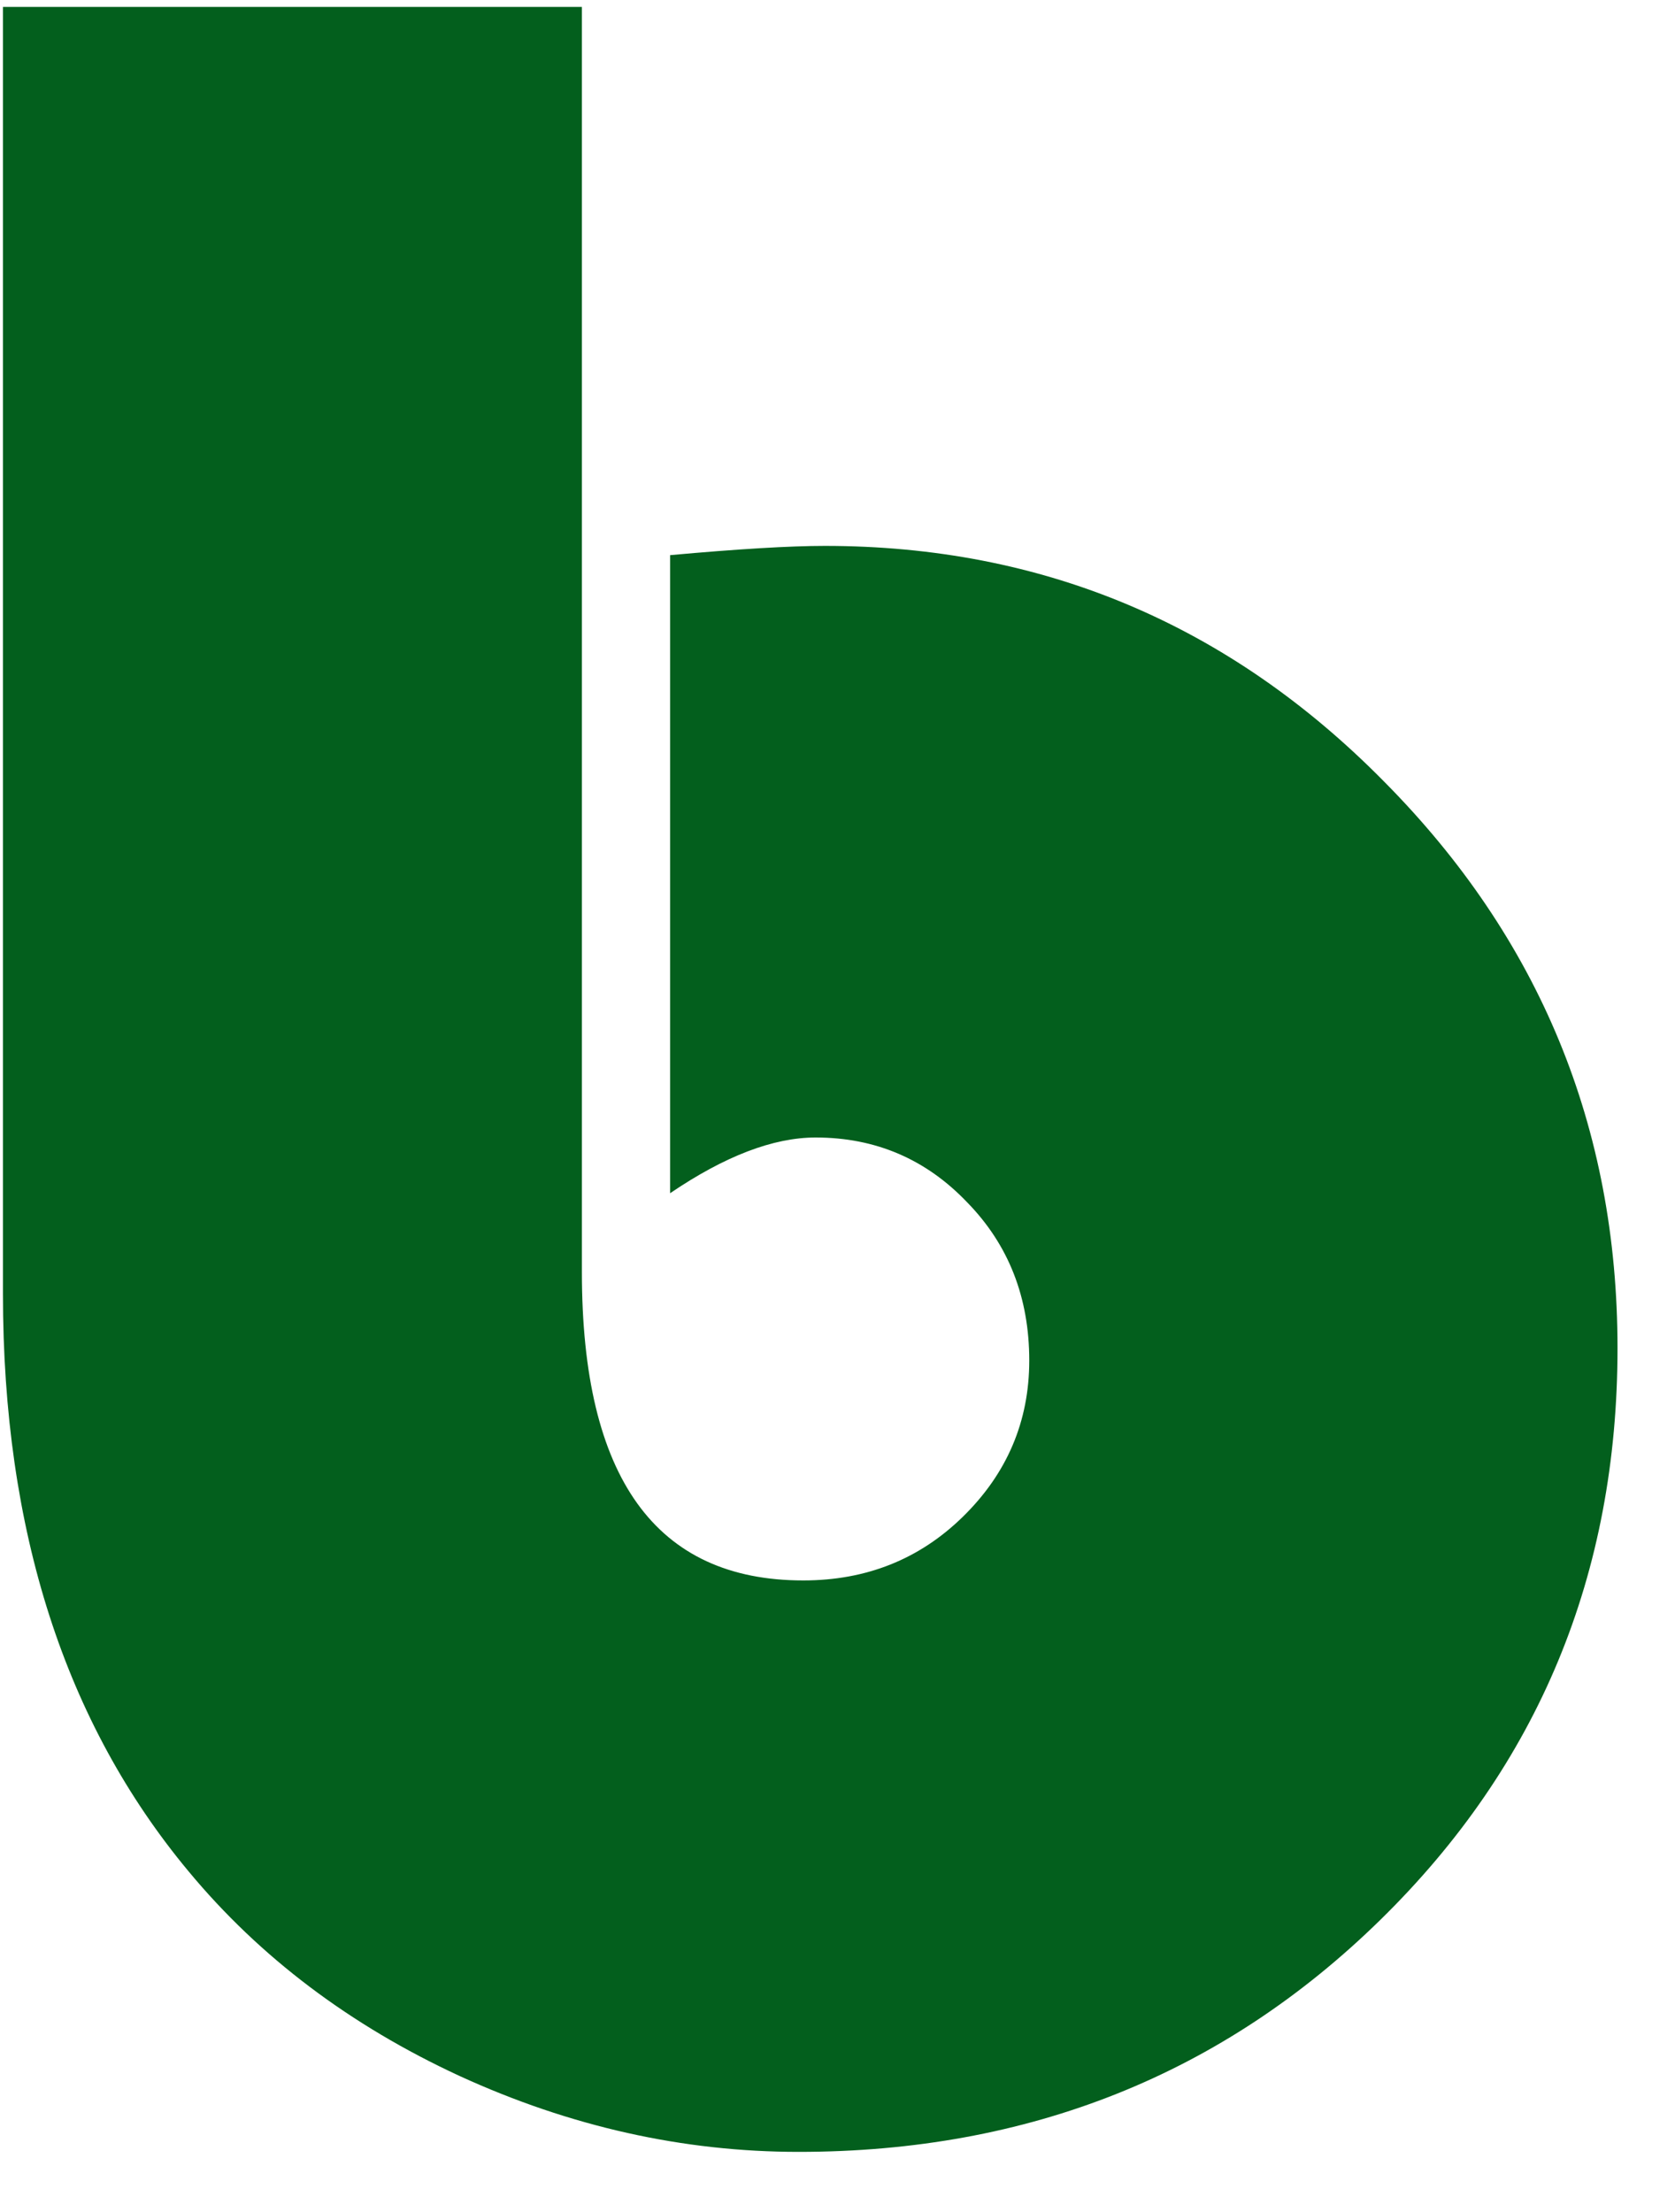
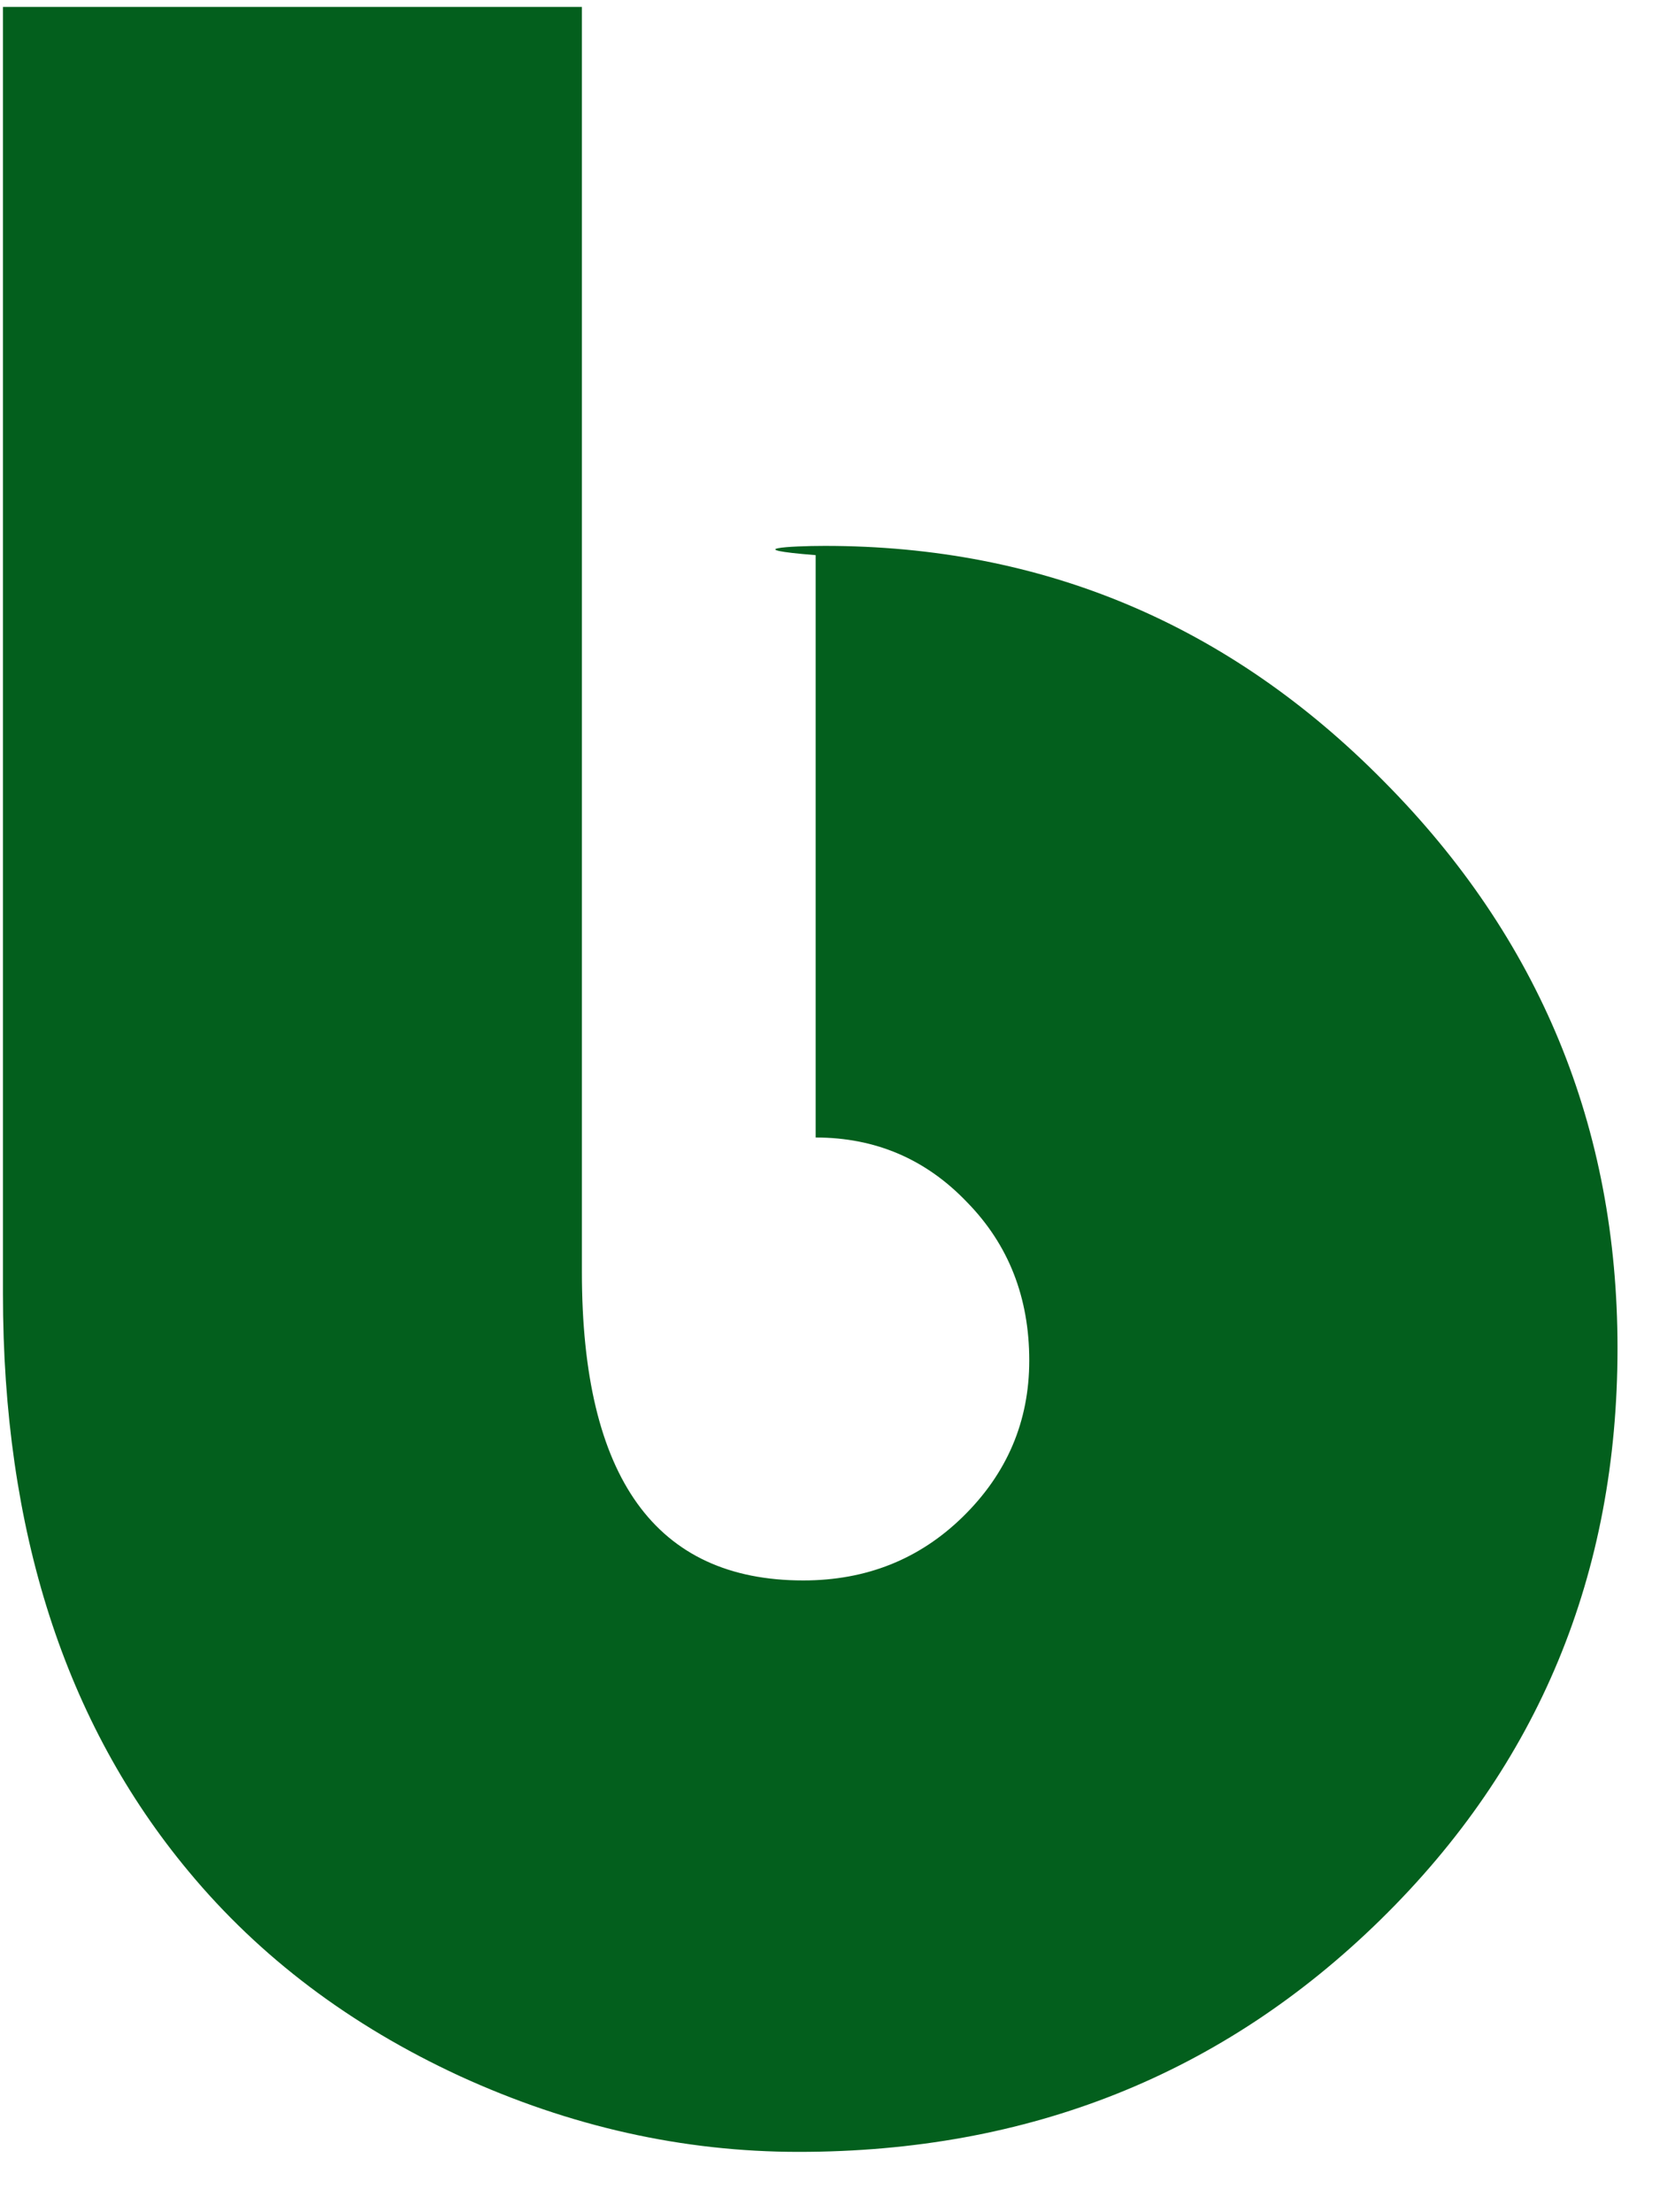
<svg xmlns="http://www.w3.org/2000/svg" fill="none" viewBox="0 0 25 33" height="33" width="25">
-   <path fill="#035F1D" d="M8.685 0.103V18.98C8.685 22.045 9.786 23.578 11.989 23.578C12.929 23.578 13.722 23.262 14.369 22.63C15.031 21.983 15.362 21.205 15.362 20.297C15.362 19.357 15.054 18.571 14.438 17.94C13.822 17.293 13.067 16.97 12.174 16.97C11.542 16.97 10.818 17.247 10.002 17.801V8.282C11.019 8.19 11.789 8.144 12.312 8.144C15.563 8.144 18.343 9.314 20.653 11.655C22.979 13.997 24.142 16.816 24.142 20.112C24.142 23.485 22.964 26.327 20.607 28.637C18.25 30.948 15.355 32.103 11.92 32.103C10.195 32.103 8.508 31.726 6.86 30.971C5.227 30.216 3.879 29.2 2.817 27.921C0.968 25.703 0.044 22.83 0.044 19.303V0.103H8.685Z" />
+   <path fill="#035F1D" d="M8.685 0.103V18.98C8.685 22.045 9.786 23.578 11.989 23.578C12.929 23.578 13.722 23.262 14.369 22.63C15.031 21.983 15.362 21.205 15.362 20.297C15.362 19.357 15.054 18.571 14.438 17.94C13.822 17.293 13.067 16.97 12.174 16.97V8.282C11.019 8.19 11.789 8.144 12.312 8.144C15.563 8.144 18.343 9.314 20.653 11.655C22.979 13.997 24.142 16.816 24.142 20.112C24.142 23.485 22.964 26.327 20.607 28.637C18.25 30.948 15.355 32.103 11.92 32.103C10.195 32.103 8.508 31.726 6.86 30.971C5.227 30.216 3.879 29.2 2.817 27.921C0.968 25.703 0.044 22.83 0.044 19.303V0.103H8.685Z" />
</svg>